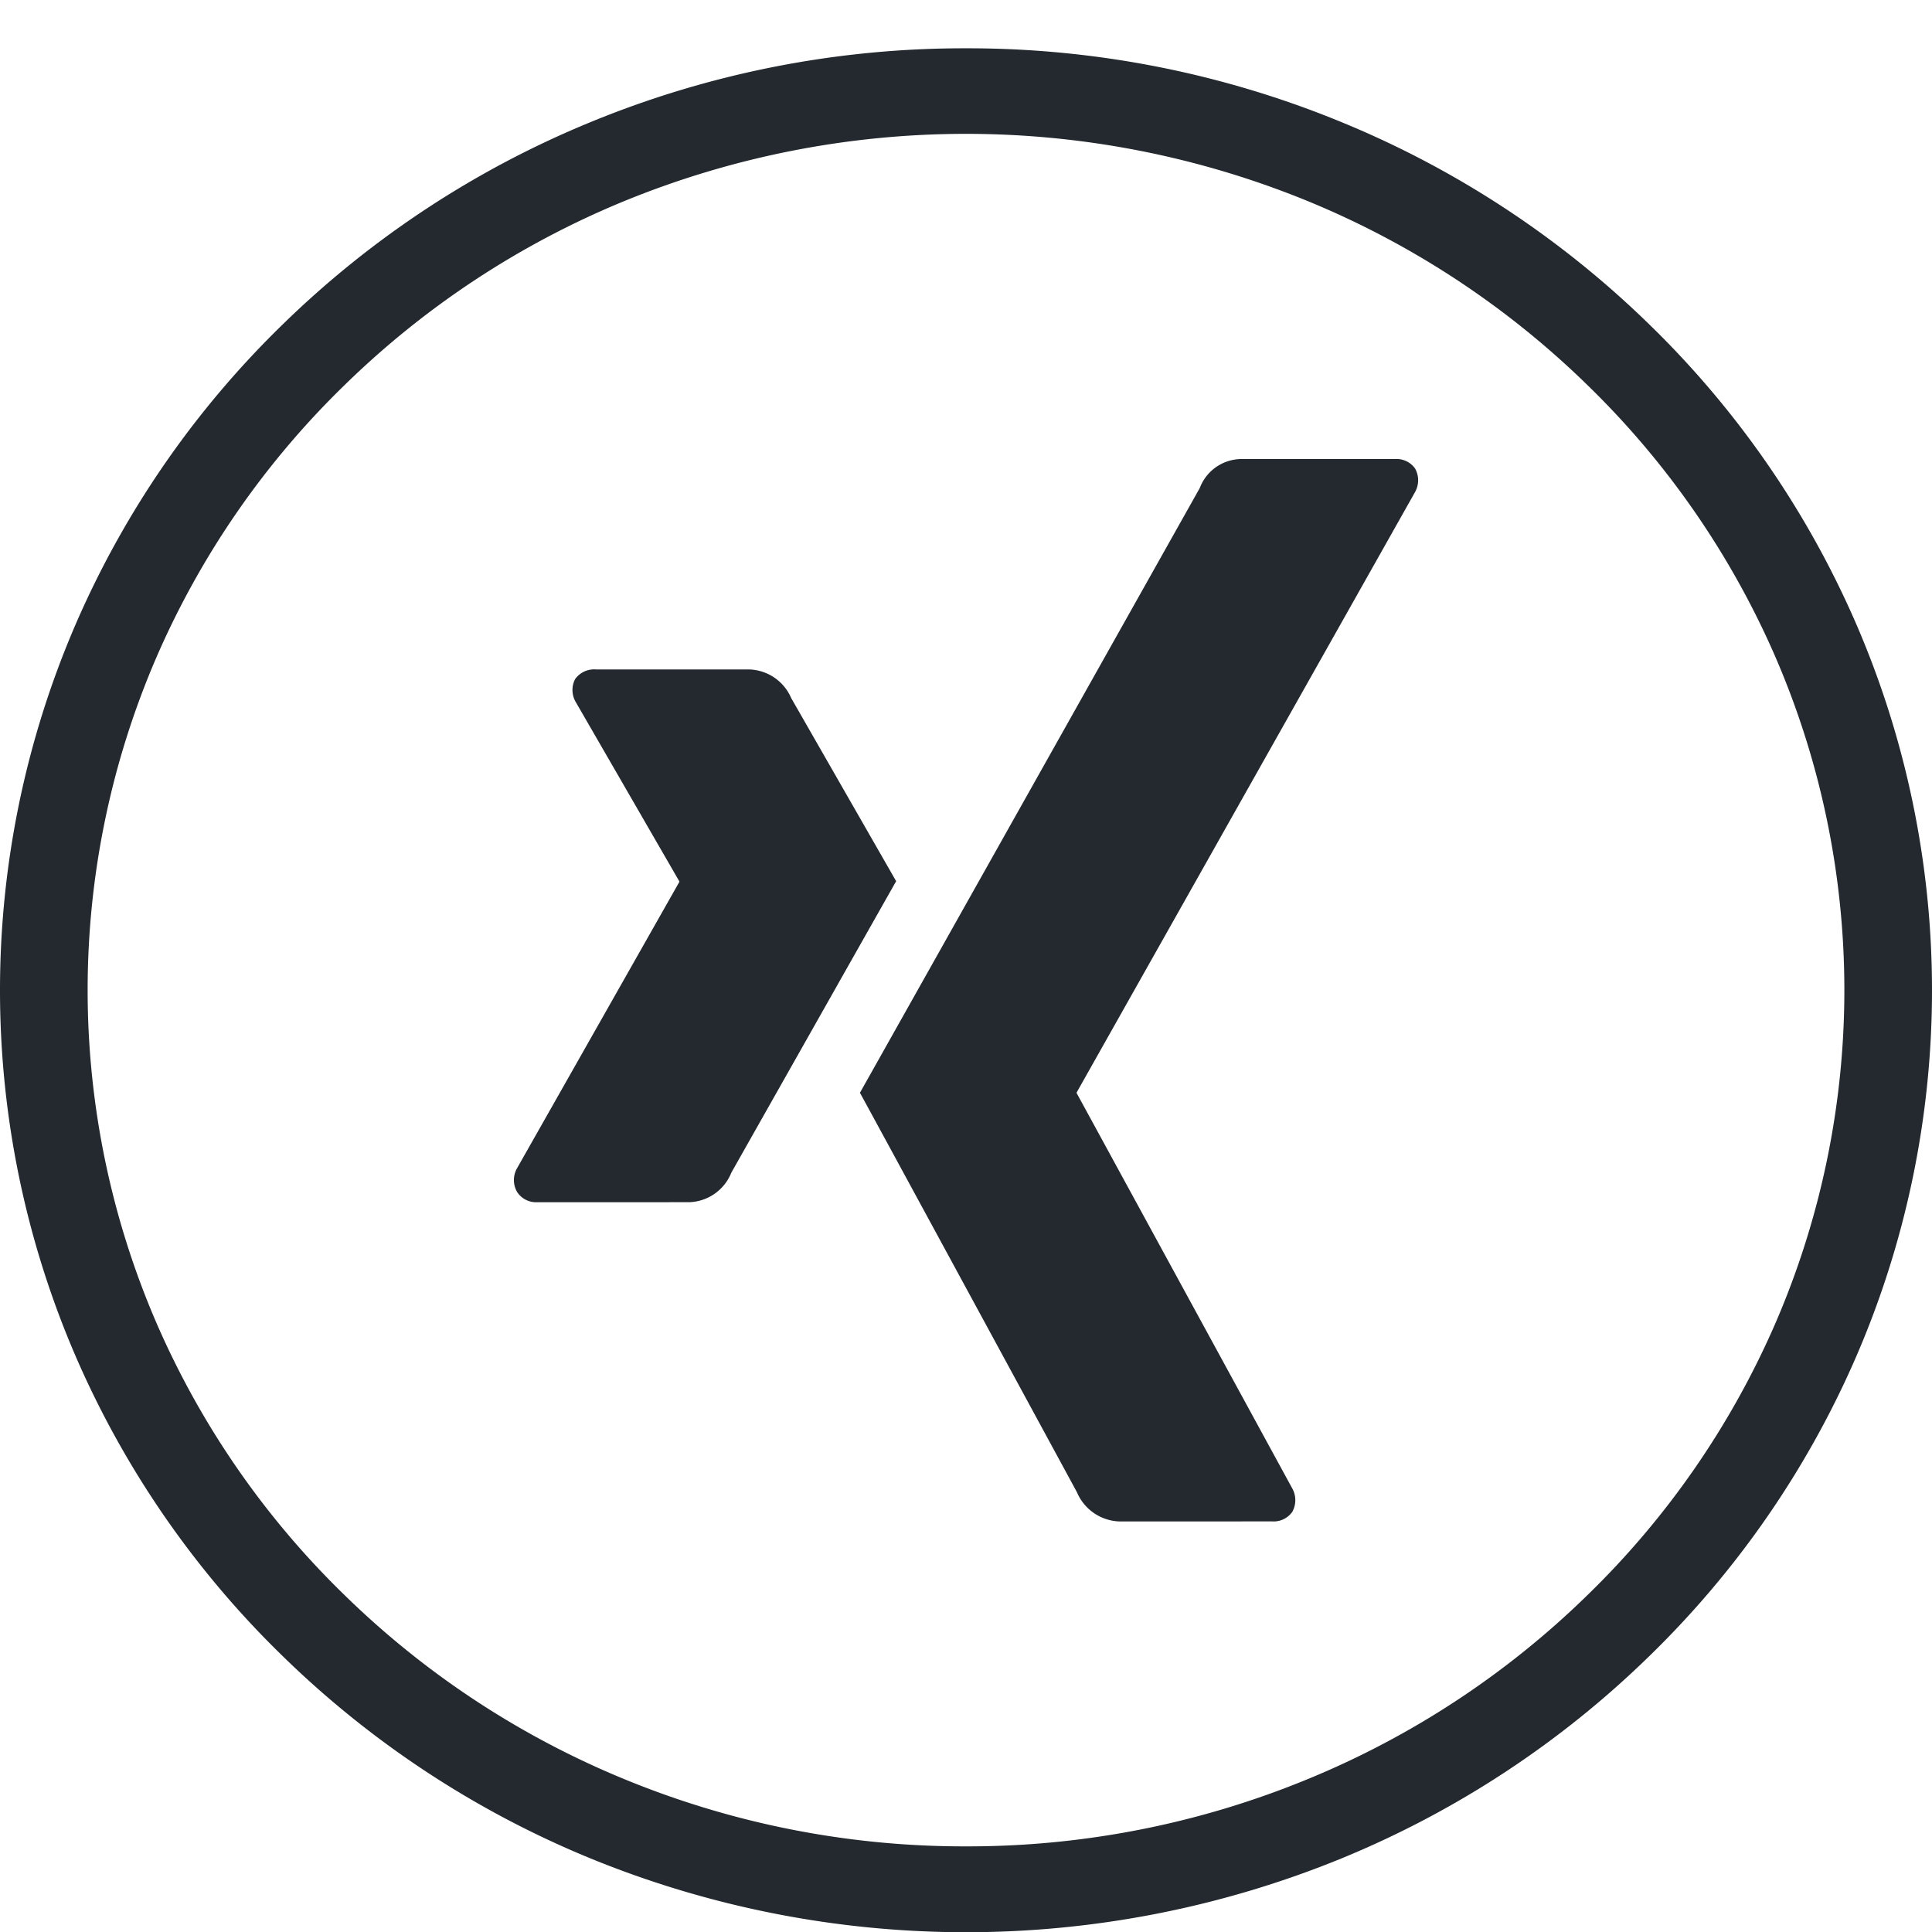
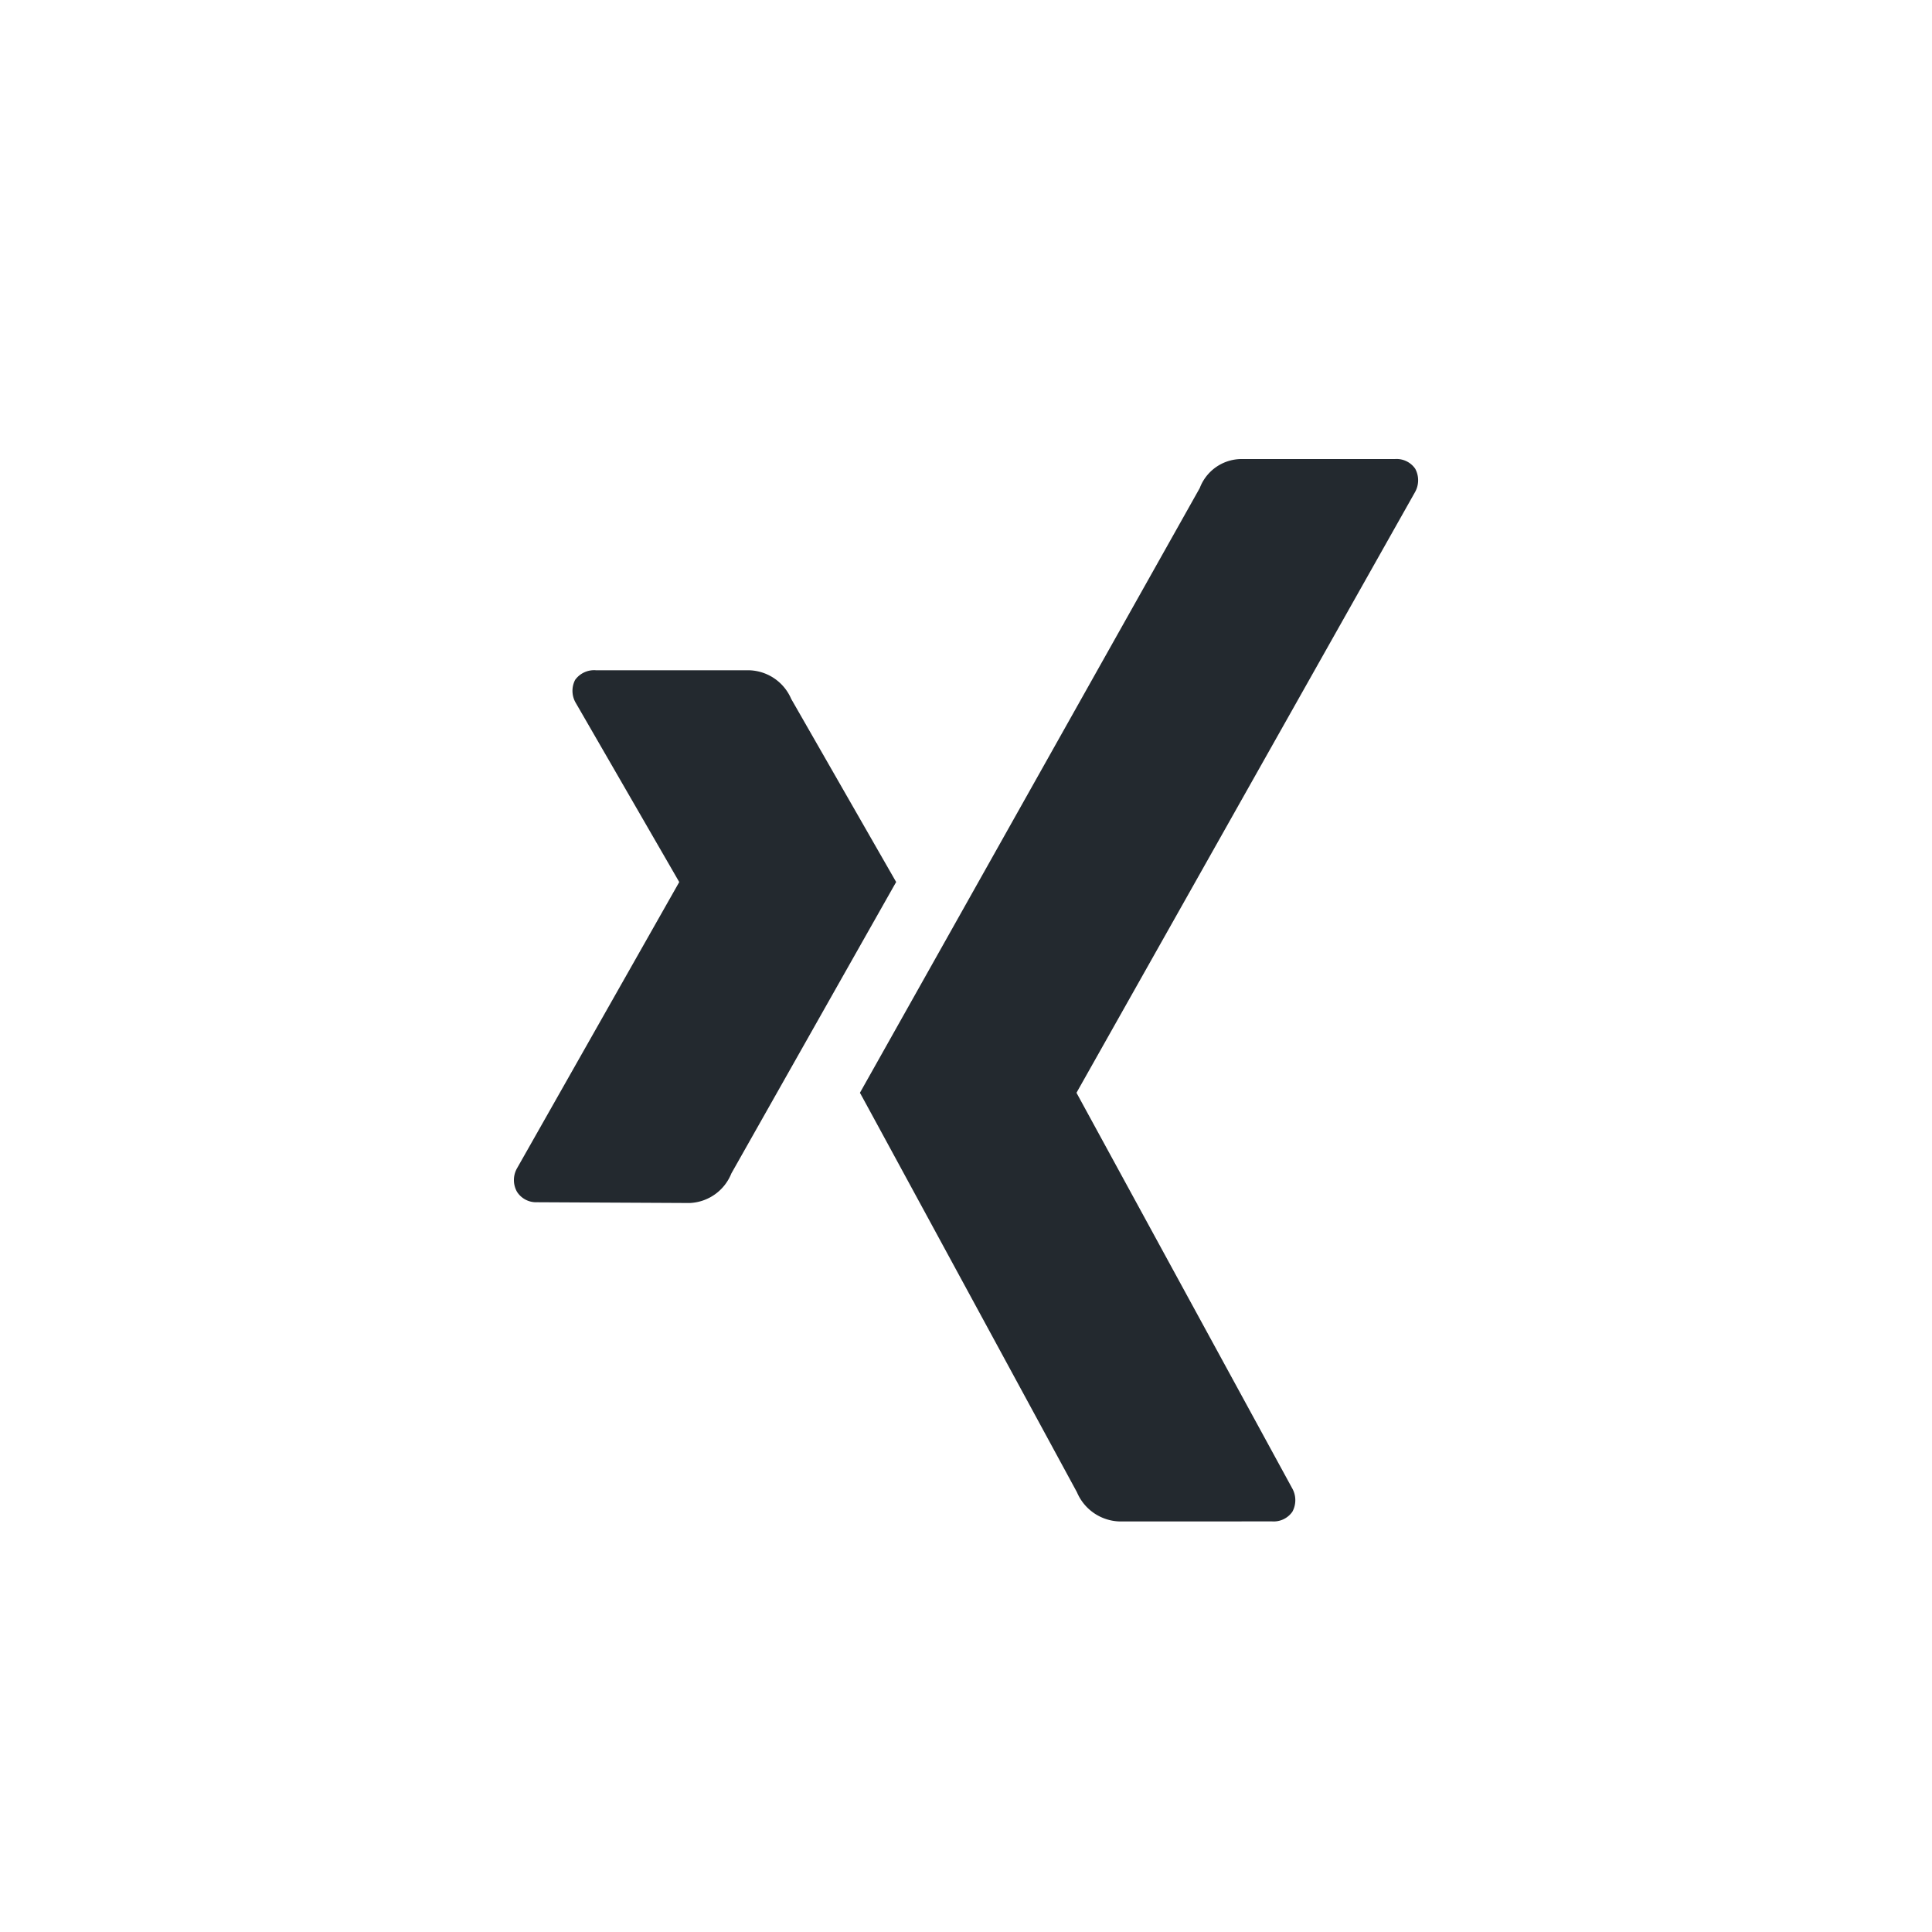
<svg xmlns="http://www.w3.org/2000/svg" width="40" height="40" viewBox="0 0 40 40">
  <g id="xing" transform="translate(-120 -120)">
    <rect id="Rectangle" width="40" height="39" transform="translate(120 120)" fill="none" />
-     <path id="Oval" d="M19-1A20.317,20.317,0,0,1,26.785.533a19.968,19.968,0,0,1,6.357,4.179,19.414,19.414,0,0,1,4.286,6.2,19.111,19.111,0,0,1,0,15.181,19.415,19.415,0,0,1-4.286,6.2,19.968,19.968,0,0,1-6.357,4.179,20.537,20.537,0,0,1-15.57,0,19.968,19.968,0,0,1-6.357-4.179,19.415,19.415,0,0,1-4.286-6.2,19.111,19.111,0,0,1,0-15.181,19.415,19.415,0,0,1,4.286-6.2A19.968,19.968,0,0,1,11.215.533,20.317,20.317,0,0,1,19-1Zm0,37.227a18.468,18.468,0,0,0,7.077-1.393,18.155,18.155,0,0,0,5.78-3.8,17.652,17.652,0,0,0,3.9-5.635,17.379,17.379,0,0,0,0-13.8,17.652,17.652,0,0,0-3.9-5.635,18.155,18.155,0,0,0-5.78-3.8,18.676,18.676,0,0,0-14.154,0,18.155,18.155,0,0,0-5.78,3.8,17.652,17.652,0,0,0-3.9,5.635,17.379,17.379,0,0,0,0,13.8,17.652,17.652,0,0,0,3.9,5.635,18.155,18.155,0,0,0,5.78,3.8A18.468,18.468,0,0,0,19,36.227Z" transform="translate(121 122)" fill="#23292f" />
-     <path id="Pfad_7361" data-name="Pfad 7361" d="M-7673.458-7208a.99.99,0,0,1-.885-.605s-4.478-8.25-4.493-8.27c.226-.4,7.036-12.521,7.036-12.521a.928.928,0,0,1,.847-.6h3.194a.468.468,0,0,1,.419.2.5.5,0,0,1-.007.491l-7,12.42a.017.017,0,0,0,0,.02l4.458,8.174a.5.5,0,0,1,.006.49.472.472,0,0,1-.42.2Zm-12.064-6.609a.468.468,0,0,1-.414-.216.493.493,0,0,1,0-.486l3.359-5.927a.011.011,0,0,0,0-.017l-2.137-3.7a.494.494,0,0,1-.019-.485.485.485,0,0,1,.432-.2h3.162a.978.978,0,0,1,.88.593s2.16,3.77,2.173,3.791c-.129.226-3.412,6.034-3.412,6.034a.973.973,0,0,1-.864.612Z" transform="translate(7816.64 7359.5)" fill="#23292f" />
+     <path id="Pfad_7361" data-name="Pfad 7361" d="M-7673.458-7208a.99.99,0,0,1-.885-.605s-4.478-8.25-4.493-8.27c.226-.4,7.036-12.521,7.036-12.521a.928.928,0,0,1,.847-.6h3.194a.468.468,0,0,1,.419.2.5.5,0,0,1-.007.491l-7,12.42a.017.017,0,0,0,0,.02l4.458,8.174a.5.5,0,0,1,.006.49.472.472,0,0,1-.42.2Zm-12.064-6.609a.468.468,0,0,1-.414-.216.493.493,0,0,1,0-.486l3.359-5.927l-2.137-3.7a.494.494,0,0,1-.019-.485.485.485,0,0,1,.432-.2h3.162a.978.978,0,0,1,.88.593s2.16,3.77,2.173,3.791c-.129.226-3.412,6.034-3.412,6.034a.973.973,0,0,1-.864.612Z" transform="translate(7816.64 7359.5)" fill="#23292f" />
  </g>
</svg>